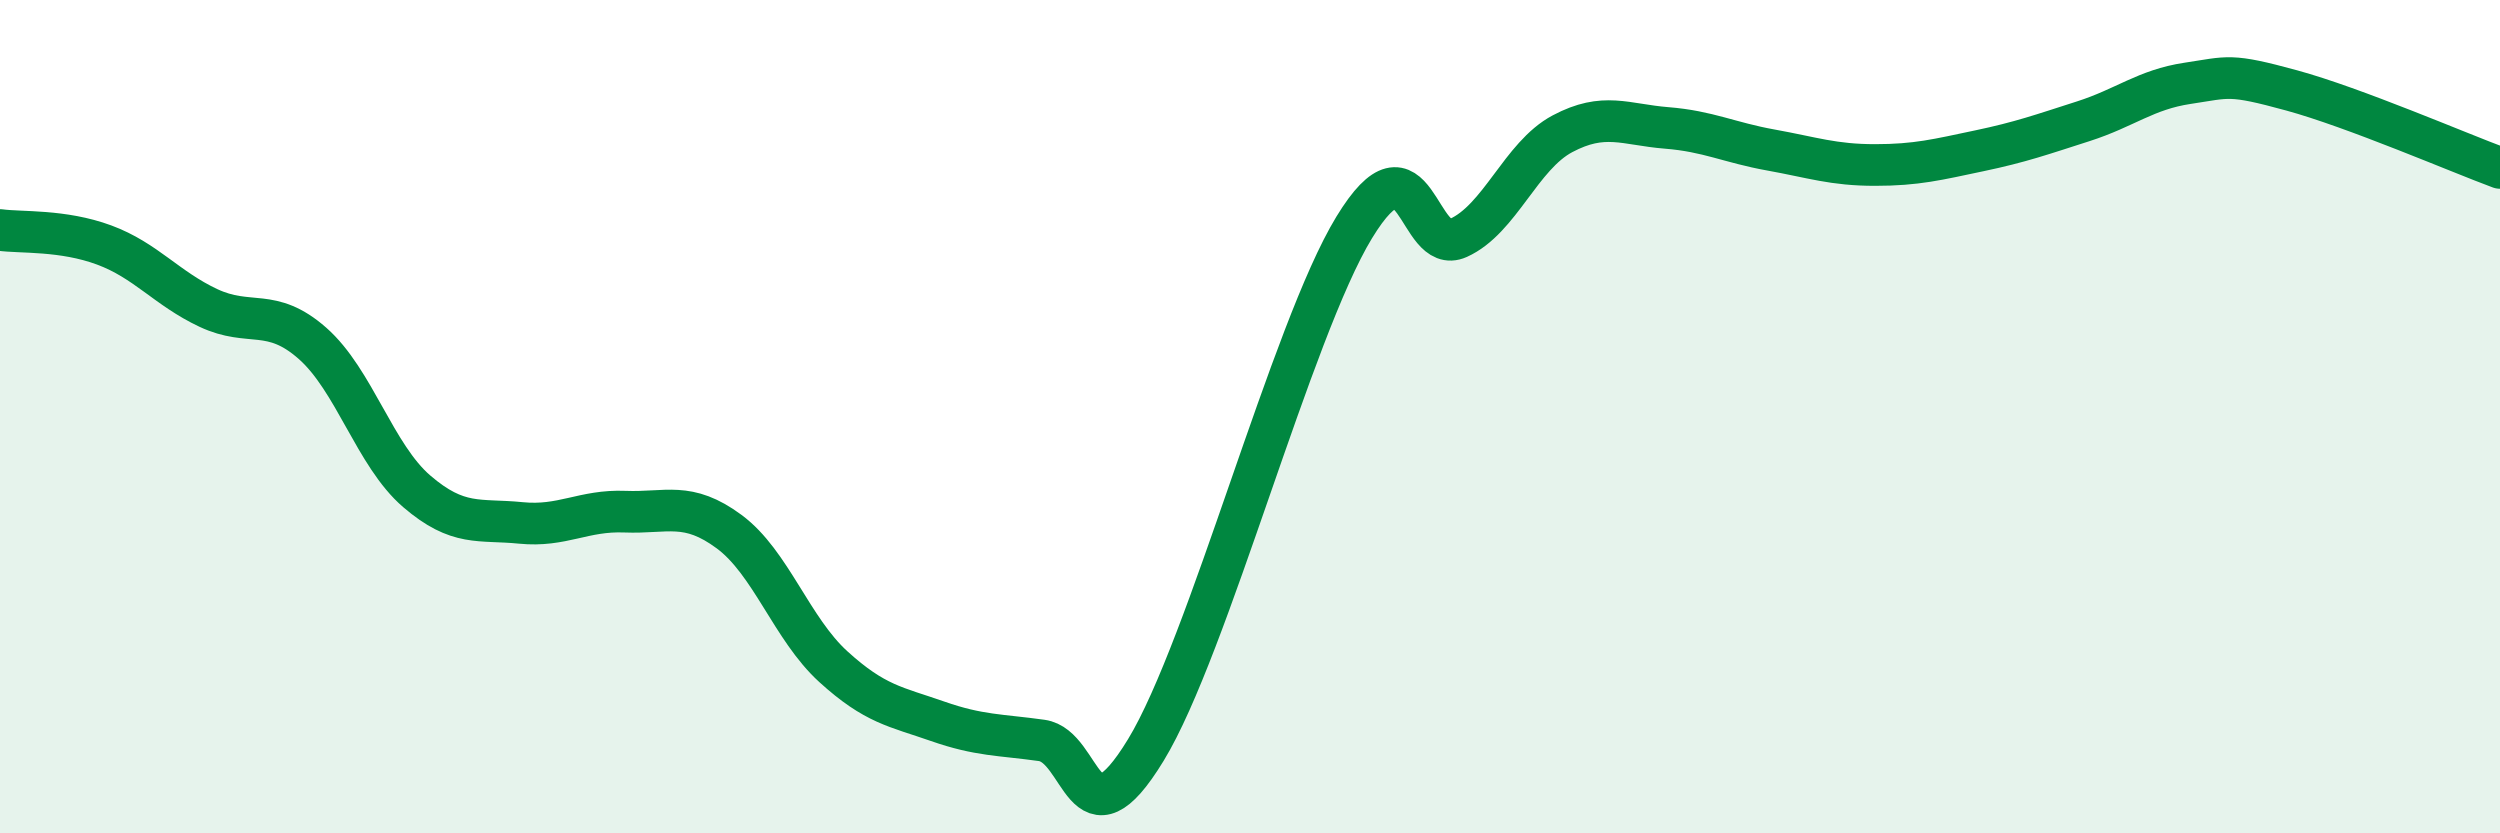
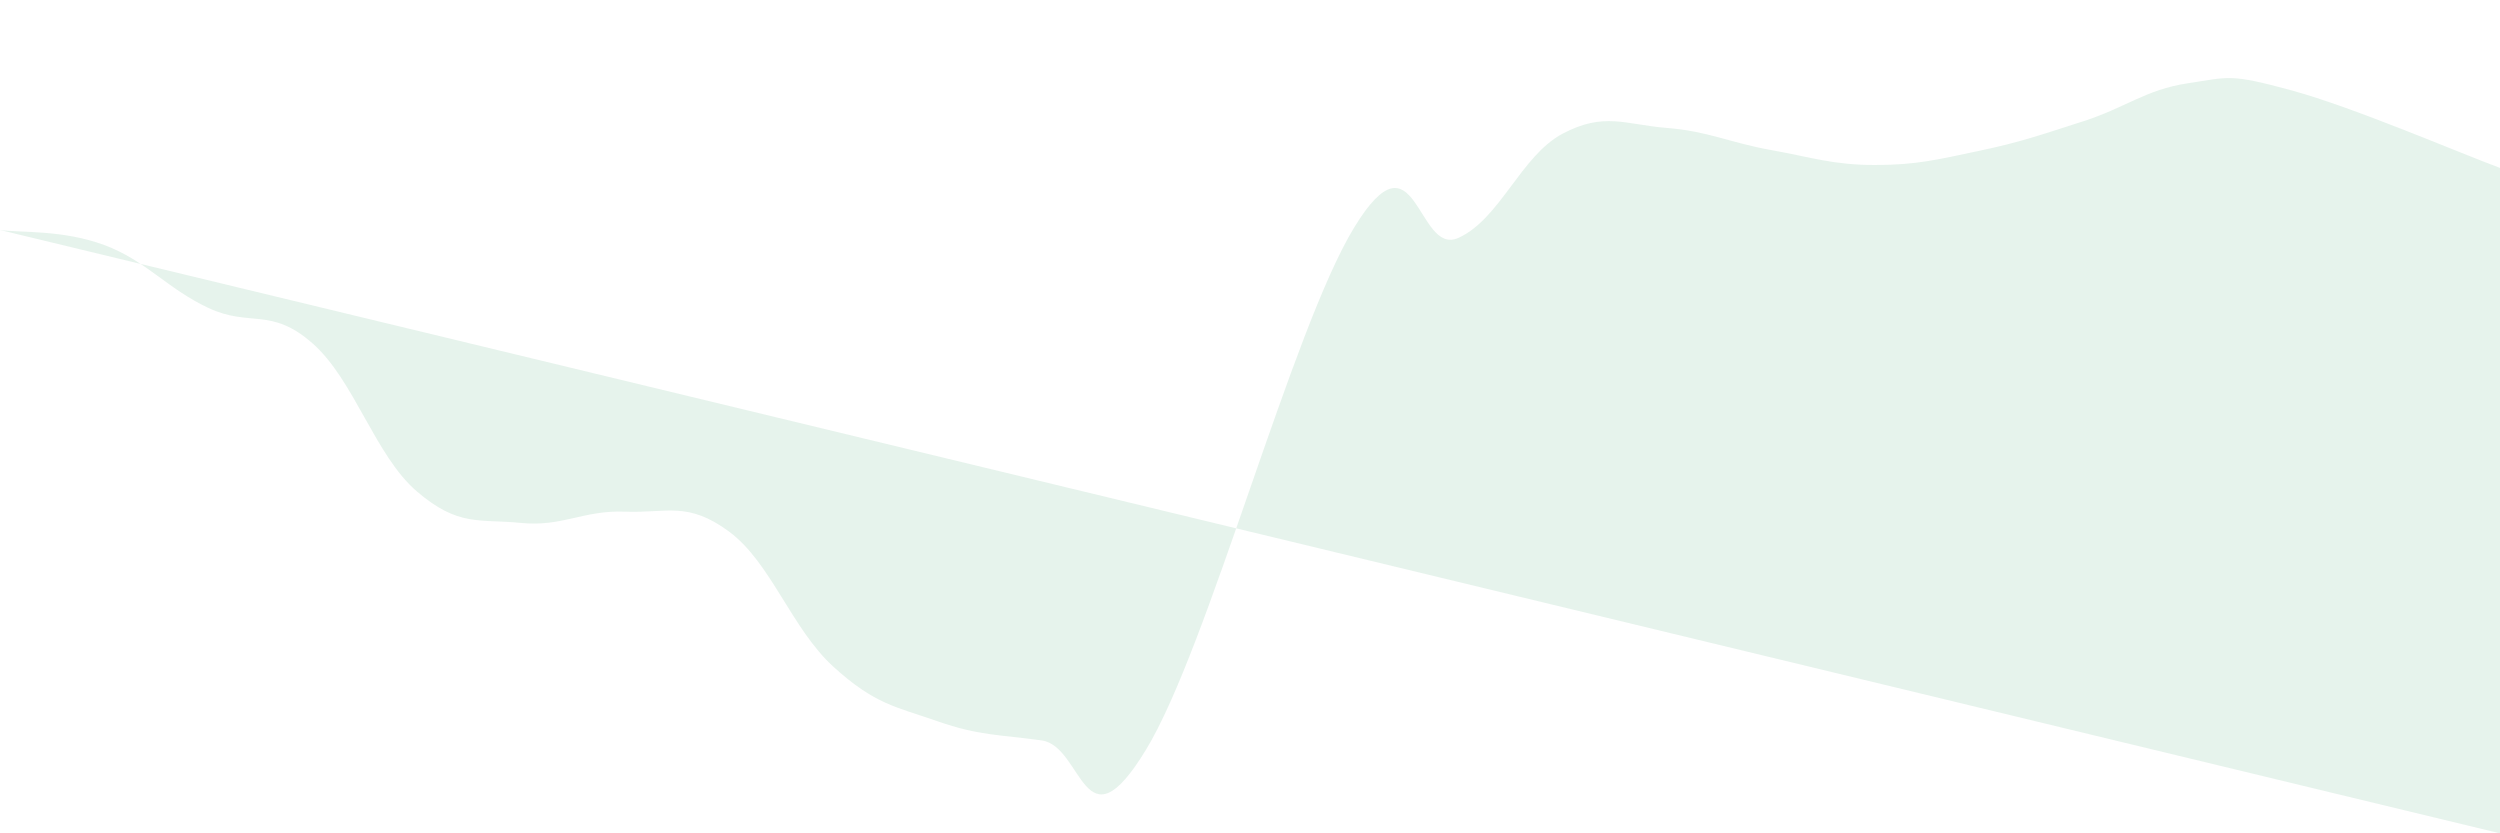
<svg xmlns="http://www.w3.org/2000/svg" width="60" height="20" viewBox="0 0 60 20">
-   <path d="M 0,5.52 C 0.5,5.59 1.5,5.51 2.5,5.88 C 3.5,6.25 4,6.92 5,7.39 C 6,7.86 6.5,7.36 7.5,8.24 C 8.5,9.12 9,10.93 10,11.79 C 11,12.65 11.5,12.45 12.5,12.55 C 13.5,12.65 14,12.24 15,12.28 C 16,12.32 16.5,12.02 17.5,12.76 C 18.5,13.5 19,15.09 20,16 C 21,16.91 21.5,16.96 22.5,17.31 C 23.5,17.66 24,17.63 25,17.77 C 26,17.91 26,20.46 27.5,18 C 29,15.54 31,7.92 32.5,5.46 C 34,3 34,6.16 35,5.71 C 36,5.26 36.5,3.74 37.5,3.21 C 38.5,2.68 39,2.99 40,3.07 C 41,3.15 41.5,3.42 42.5,3.6 C 43.5,3.78 44,3.96 45,3.96 C 46,3.96 46.5,3.83 47.5,3.62 C 48.5,3.41 49,3.23 50,2.91 C 51,2.59 51.5,2.15 52.5,2 C 53.5,1.85 53.5,1.76 55,2.17 C 56.5,2.58 59,3.66 60,4.03L60 20L0 20Z" fill="#008740" opacity="0.1" stroke-linecap="round" stroke-linejoin="round" />
-   <path d="M 0,5.52 C 0.5,5.59 1.5,5.51 2.5,5.88 C 3.5,6.25 4,6.92 5,7.39 C 6,7.86 6.5,7.36 7.5,8.24 C 8.5,9.12 9,10.93 10,11.79 C 11,12.65 11.5,12.45 12.5,12.55 C 13.5,12.65 14,12.24 15,12.28 C 16,12.32 16.5,12.02 17.5,12.76 C 18.5,13.5 19,15.09 20,16 C 21,16.91 21.5,16.96 22.5,17.31 C 23.5,17.66 24,17.63 25,17.77 C 26,17.91 26,20.46 27.5,18 C 29,15.54 31,7.92 32.5,5.46 C 34,3 34,6.16 35,5.71 C 36,5.26 36.5,3.74 37.5,3.21 C 38.5,2.68 39,2.99 40,3.07 C 41,3.15 41.5,3.42 42.5,3.6 C 43.5,3.78 44,3.96 45,3.96 C 46,3.96 46.5,3.83 47.5,3.62 C 48.5,3.41 49,3.23 50,2.91 C 51,2.59 51.5,2.15 52.5,2 C 53.5,1.85 53.5,1.76 55,2.17 C 56.5,2.58 59,3.66 60,4.03" stroke="#008740" stroke-width="1" fill="none" stroke-linecap="round" stroke-linejoin="round" />
+   <path d="M 0,5.52 C 0.5,5.59 1.5,5.51 2.5,5.88 C 3.5,6.25 4,6.92 5,7.39 C 6,7.86 6.5,7.36 7.5,8.24 C 8.5,9.12 9,10.93 10,11.79 C 11,12.65 11.5,12.45 12.5,12.55 C 13.5,12.65 14,12.24 15,12.28 C 16,12.32 16.5,12.02 17.5,12.76 C 18.5,13.5 19,15.09 20,16 C 21,16.91 21.5,16.96 22.5,17.31 C 23.5,17.66 24,17.63 25,17.77 C 26,17.91 26,20.46 27.5,18 C 29,15.54 31,7.92 32.5,5.46 C 34,3 34,6.16 35,5.71 C 36,5.26 36.5,3.74 37.5,3.21 C 38.5,2.68 39,2.99 40,3.07 C 41,3.15 41.5,3.42 42.5,3.6 C 43.5,3.78 44,3.96 45,3.96 C 46,3.96 46.5,3.83 47.5,3.62 C 48.5,3.41 49,3.23 50,2.91 C 51,2.59 51.5,2.15 52.5,2 C 53.5,1.85 53.5,1.76 55,2.17 C 56.5,2.58 59,3.66 60,4.03L60 20Z" fill="#008740" opacity="0.1" stroke-linecap="round" stroke-linejoin="round" />
</svg>